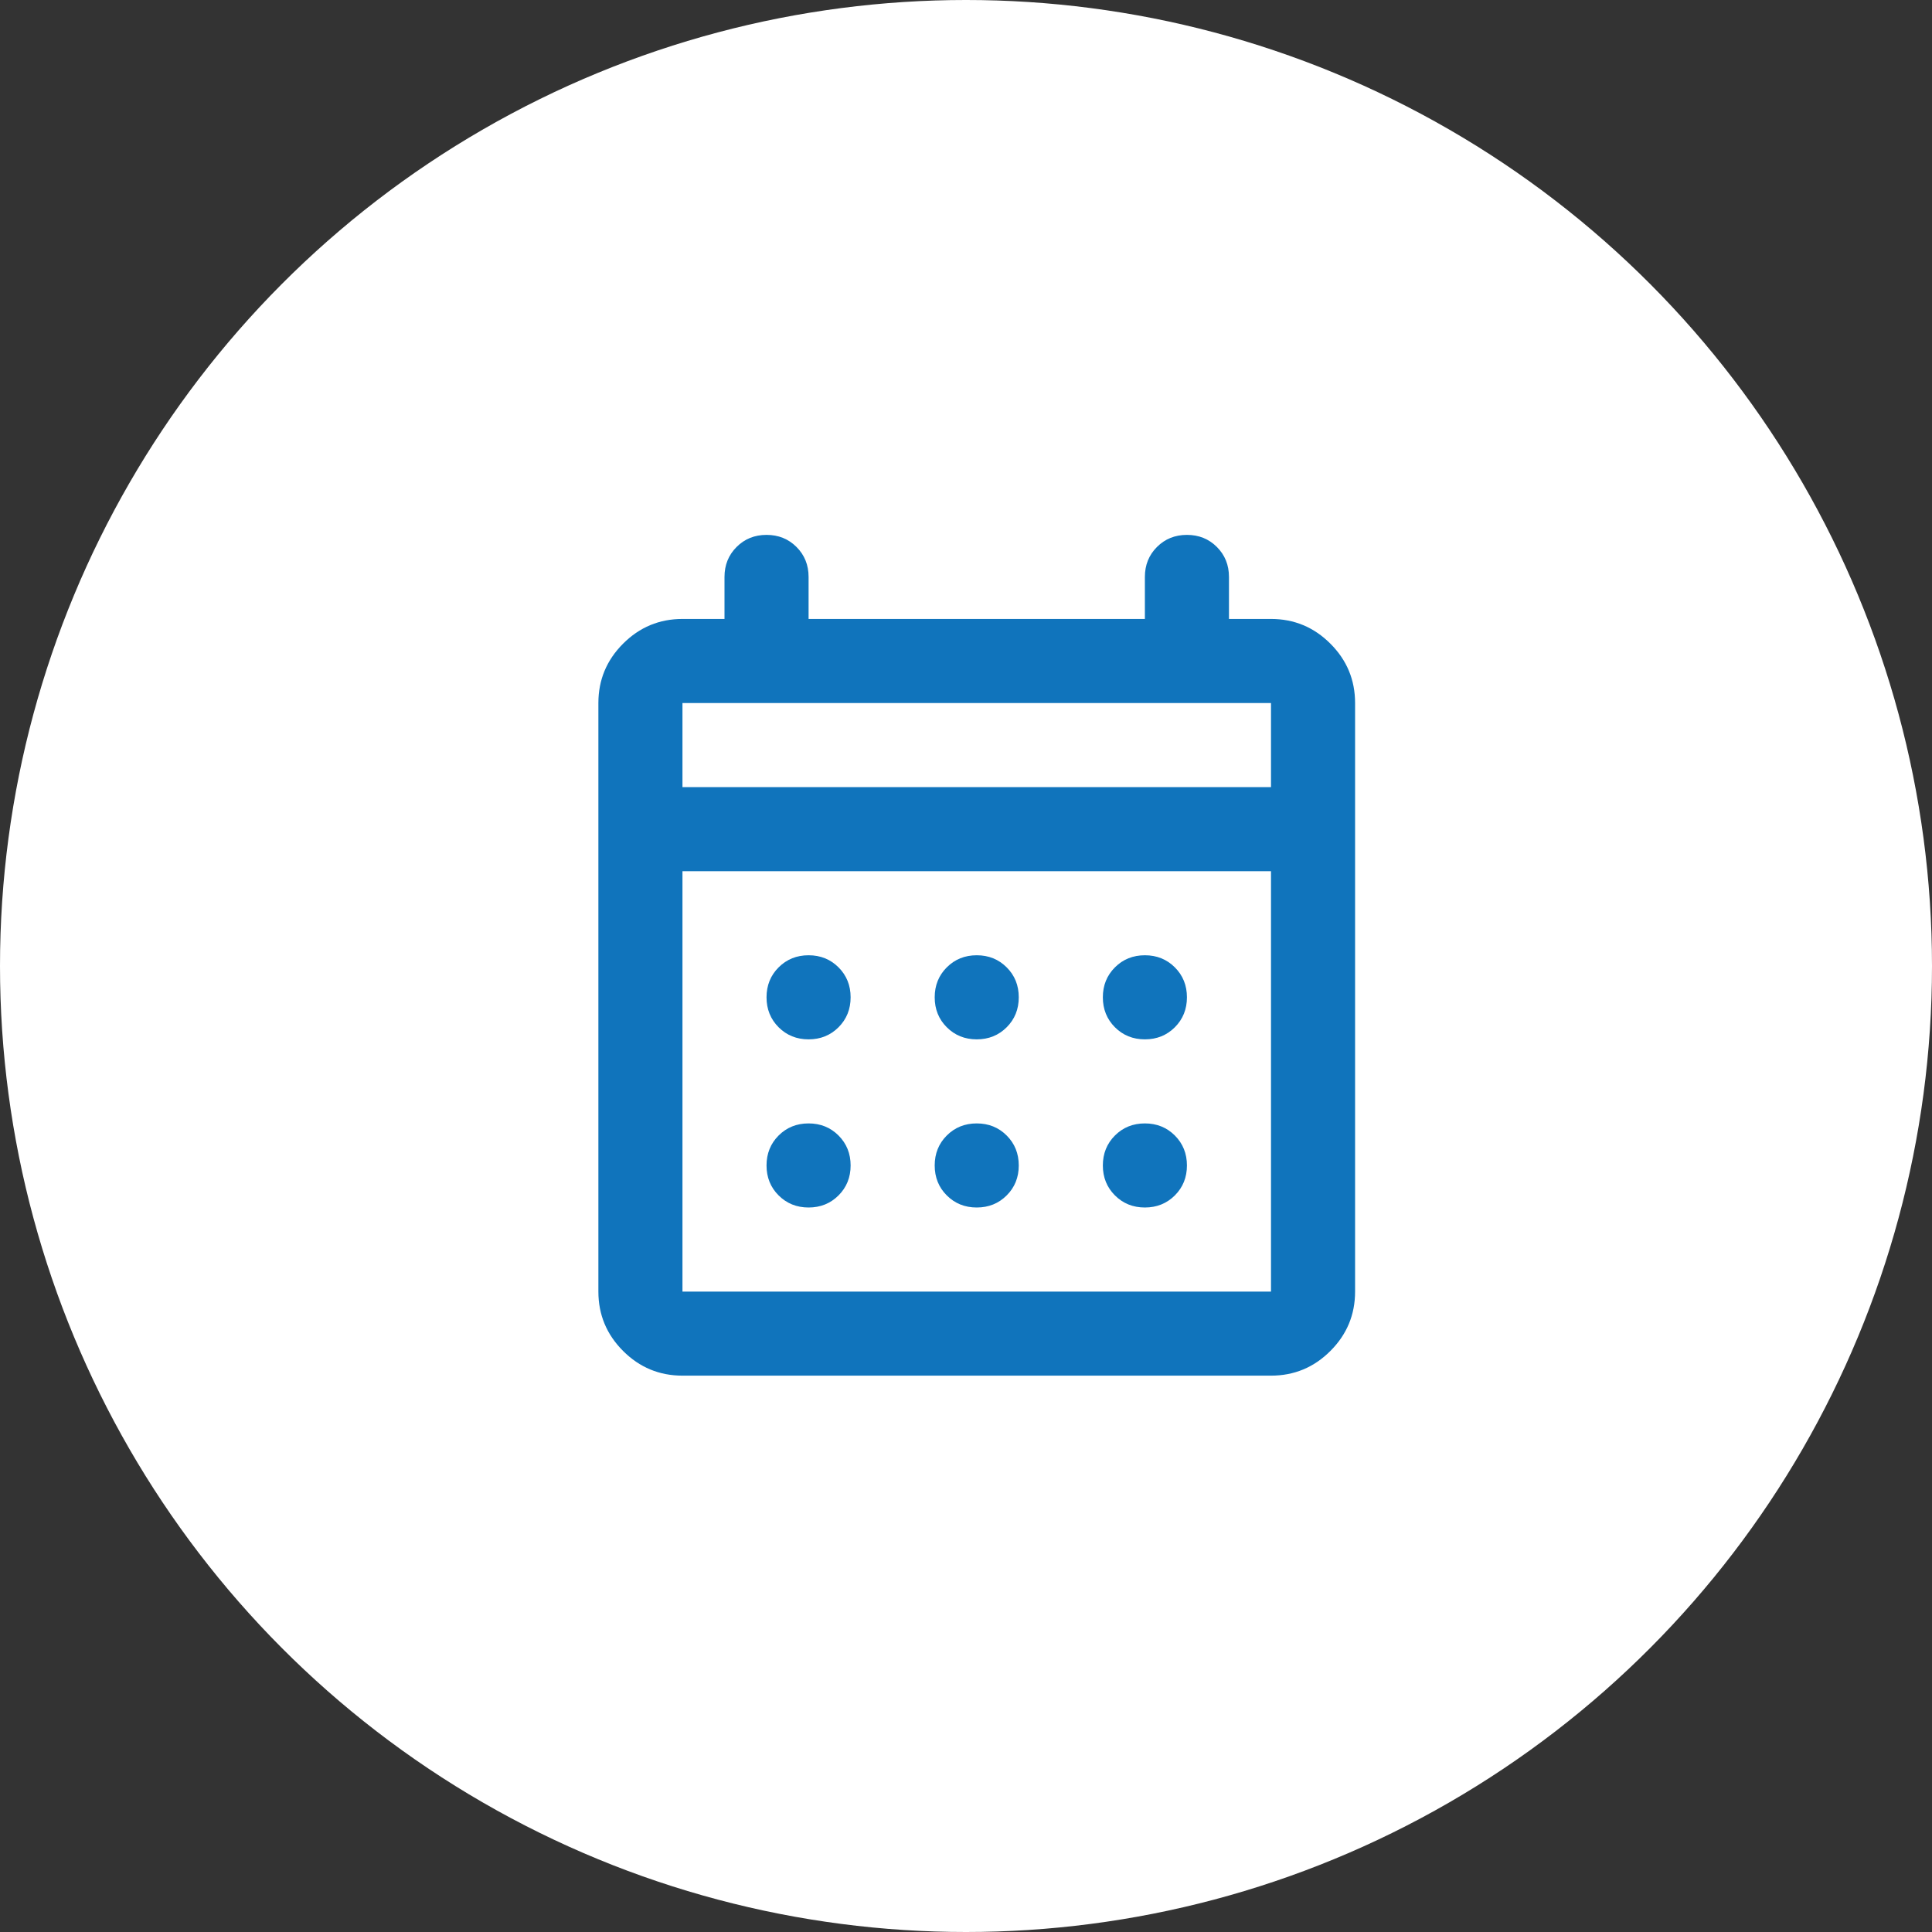
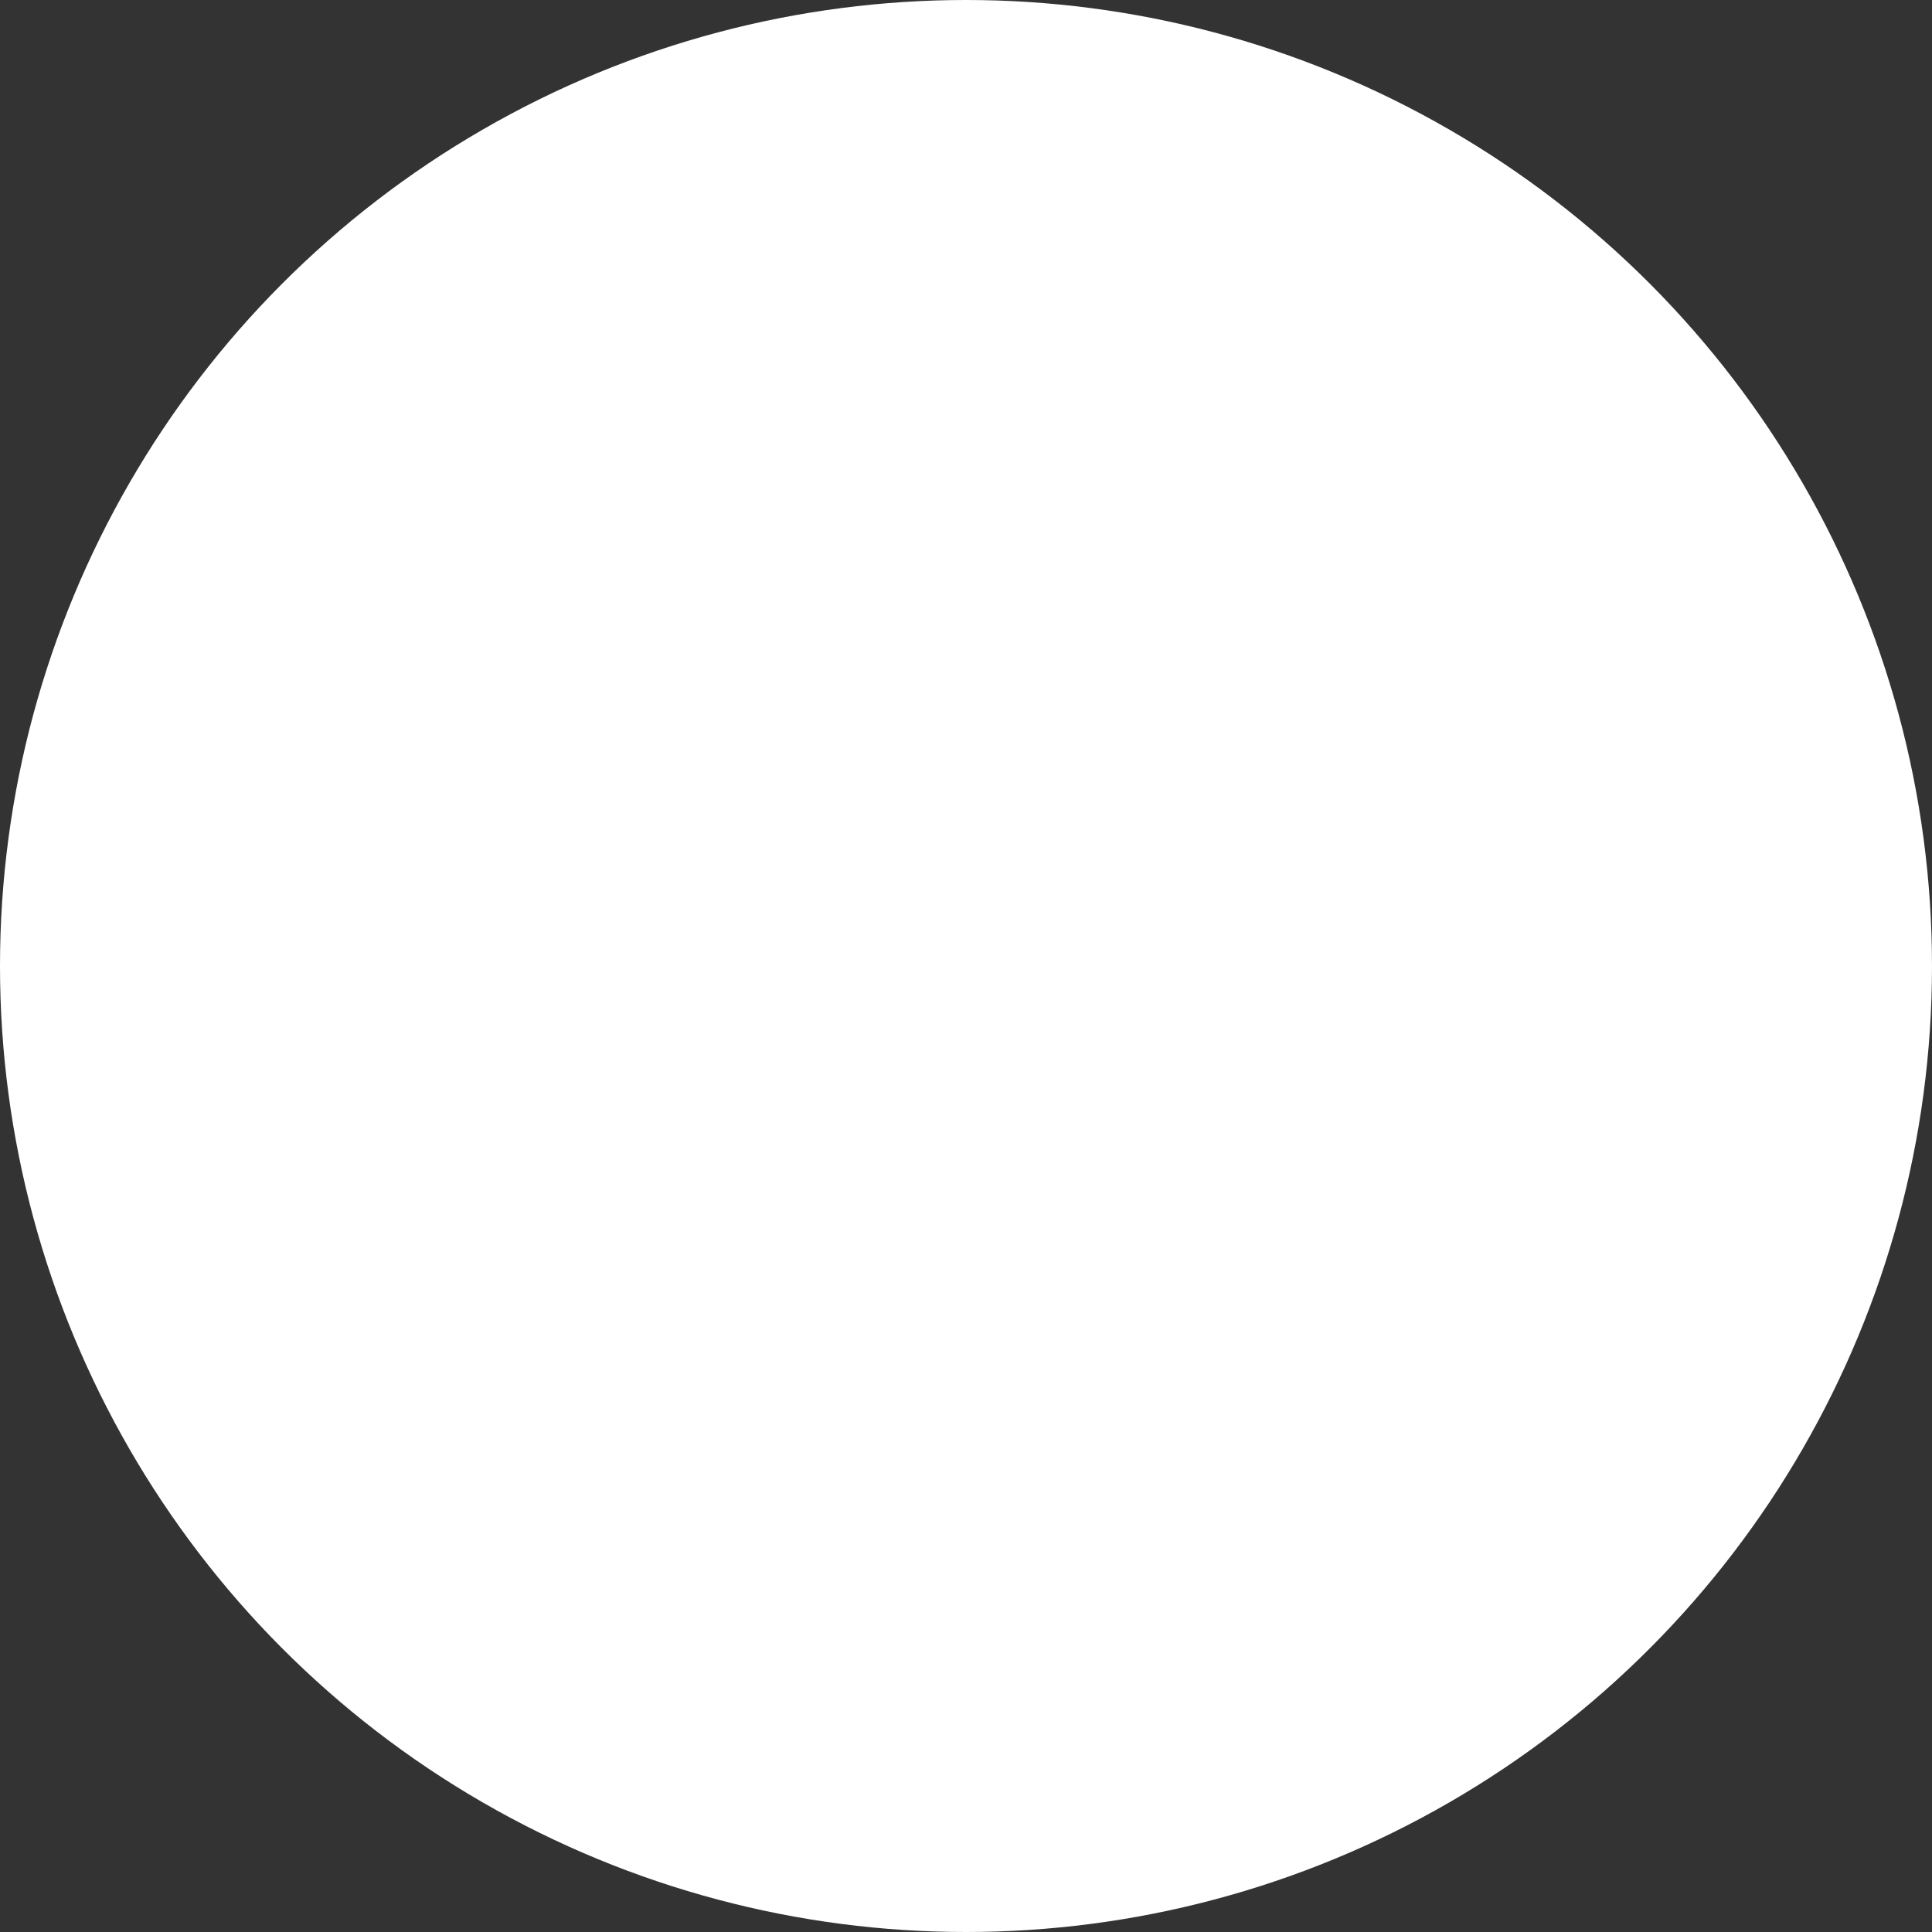
<svg xmlns="http://www.w3.org/2000/svg" width="90" height="90" viewBox="0 0 90 90" fill="none">
  <rect x="0" y="0" width="90" height="90" fill="#333333" stroke="none" />
  <circle cx="45" cy="45" r="45" fill="white" />
  <mask id="mask0_937_555" style="mask-type:alpha" maskUnits="userSpaceOnUse" x="22" y="21" width="47" height="47">
    <rect x="22" y="21" width="47" height="47" fill="#D9D9D9" />
  </mask>
  <g mask="url(#mask0_937_555)">
-     <path d="M31.792 64.083C30.715 64.083 29.793 63.7 29.026 62.933C28.259 62.166 27.875 61.244 27.875 60.167V32.75C27.875 31.673 28.259 30.751 29.026 29.984C29.793 29.217 30.715 28.833 31.792 28.833H33.75V26.875C33.75 26.32 33.938 25.855 34.313 25.48C34.688 25.104 35.154 24.917 35.708 24.917C36.263 24.917 36.728 25.104 37.104 25.48C37.479 25.855 37.667 26.32 37.667 26.875V28.833H53.333V26.875C53.333 26.32 53.521 25.855 53.896 25.48C54.272 25.104 54.737 24.917 55.292 24.917C55.846 24.917 56.312 25.104 56.687 25.48C57.062 25.855 57.25 26.32 57.25 26.875V28.833H59.208C60.285 28.833 61.208 29.217 61.974 29.984C62.742 30.751 63.125 31.673 63.125 32.75V60.167C63.125 61.244 62.742 62.166 61.974 62.933C61.208 63.7 60.285 64.083 59.208 64.083H31.792ZM31.792 60.167H59.208V40.583H31.792V60.167ZM31.792 36.667H59.208V32.75H31.792V36.667ZM45.5 48.417C44.945 48.417 44.48 48.229 44.105 47.854C43.729 47.478 43.542 47.013 43.542 46.458C43.542 45.904 43.729 45.438 44.105 45.063C44.48 44.688 44.945 44.5 45.5 44.5C46.055 44.5 46.52 44.688 46.895 45.063C47.271 45.438 47.458 45.904 47.458 46.458C47.458 47.013 47.271 47.478 46.895 47.854C46.52 48.229 46.055 48.417 45.5 48.417ZM37.667 48.417C37.112 48.417 36.647 48.229 36.271 47.854C35.896 47.478 35.708 47.013 35.708 46.458C35.708 45.904 35.896 45.438 36.271 45.063C36.647 44.688 37.112 44.5 37.667 44.5C38.221 44.5 38.687 44.688 39.062 45.063C39.437 45.438 39.625 45.904 39.625 46.458C39.625 47.013 39.437 47.478 39.062 47.854C38.687 48.229 38.221 48.417 37.667 48.417ZM53.333 48.417C52.779 48.417 52.313 48.229 51.938 47.854C51.563 47.478 51.375 47.013 51.375 46.458C51.375 45.904 51.563 45.438 51.938 45.063C52.313 44.688 52.779 44.5 53.333 44.5C53.888 44.5 54.353 44.688 54.729 45.063C55.104 45.438 55.292 45.904 55.292 46.458C55.292 47.013 55.104 47.478 54.729 47.854C54.353 48.229 53.888 48.417 53.333 48.417ZM45.5 56.25C44.945 56.25 44.48 56.062 44.105 55.687C43.729 55.312 43.542 54.847 43.542 54.292C43.542 53.737 43.729 53.272 44.105 52.896C44.48 52.521 44.945 52.333 45.5 52.333C46.055 52.333 46.52 52.521 46.895 52.896C47.271 53.272 47.458 53.737 47.458 54.292C47.458 54.847 47.271 55.312 46.895 55.687C46.52 56.062 46.055 56.25 45.5 56.25ZM37.667 56.25C37.112 56.25 36.647 56.062 36.271 55.687C35.896 55.312 35.708 54.847 35.708 54.292C35.708 53.737 35.896 53.272 36.271 52.896C36.647 52.521 37.112 52.333 37.667 52.333C38.221 52.333 38.687 52.521 39.062 52.896C39.437 53.272 39.625 53.737 39.625 54.292C39.625 54.847 39.437 55.312 39.062 55.687C38.687 56.062 38.221 56.25 37.667 56.25ZM53.333 56.25C52.779 56.25 52.313 56.062 51.938 55.687C51.563 55.312 51.375 54.847 51.375 54.292C51.375 53.737 51.563 53.272 51.938 52.896C52.313 52.521 52.779 52.333 53.333 52.333C53.888 52.333 54.353 52.521 54.729 52.896C55.104 53.272 55.292 53.737 55.292 54.292C55.292 54.847 55.104 55.312 54.729 55.687C54.353 56.062 53.888 56.25 53.333 56.25Z" fill="#1074BC" />
-   </g>
+     </g>
</svg>